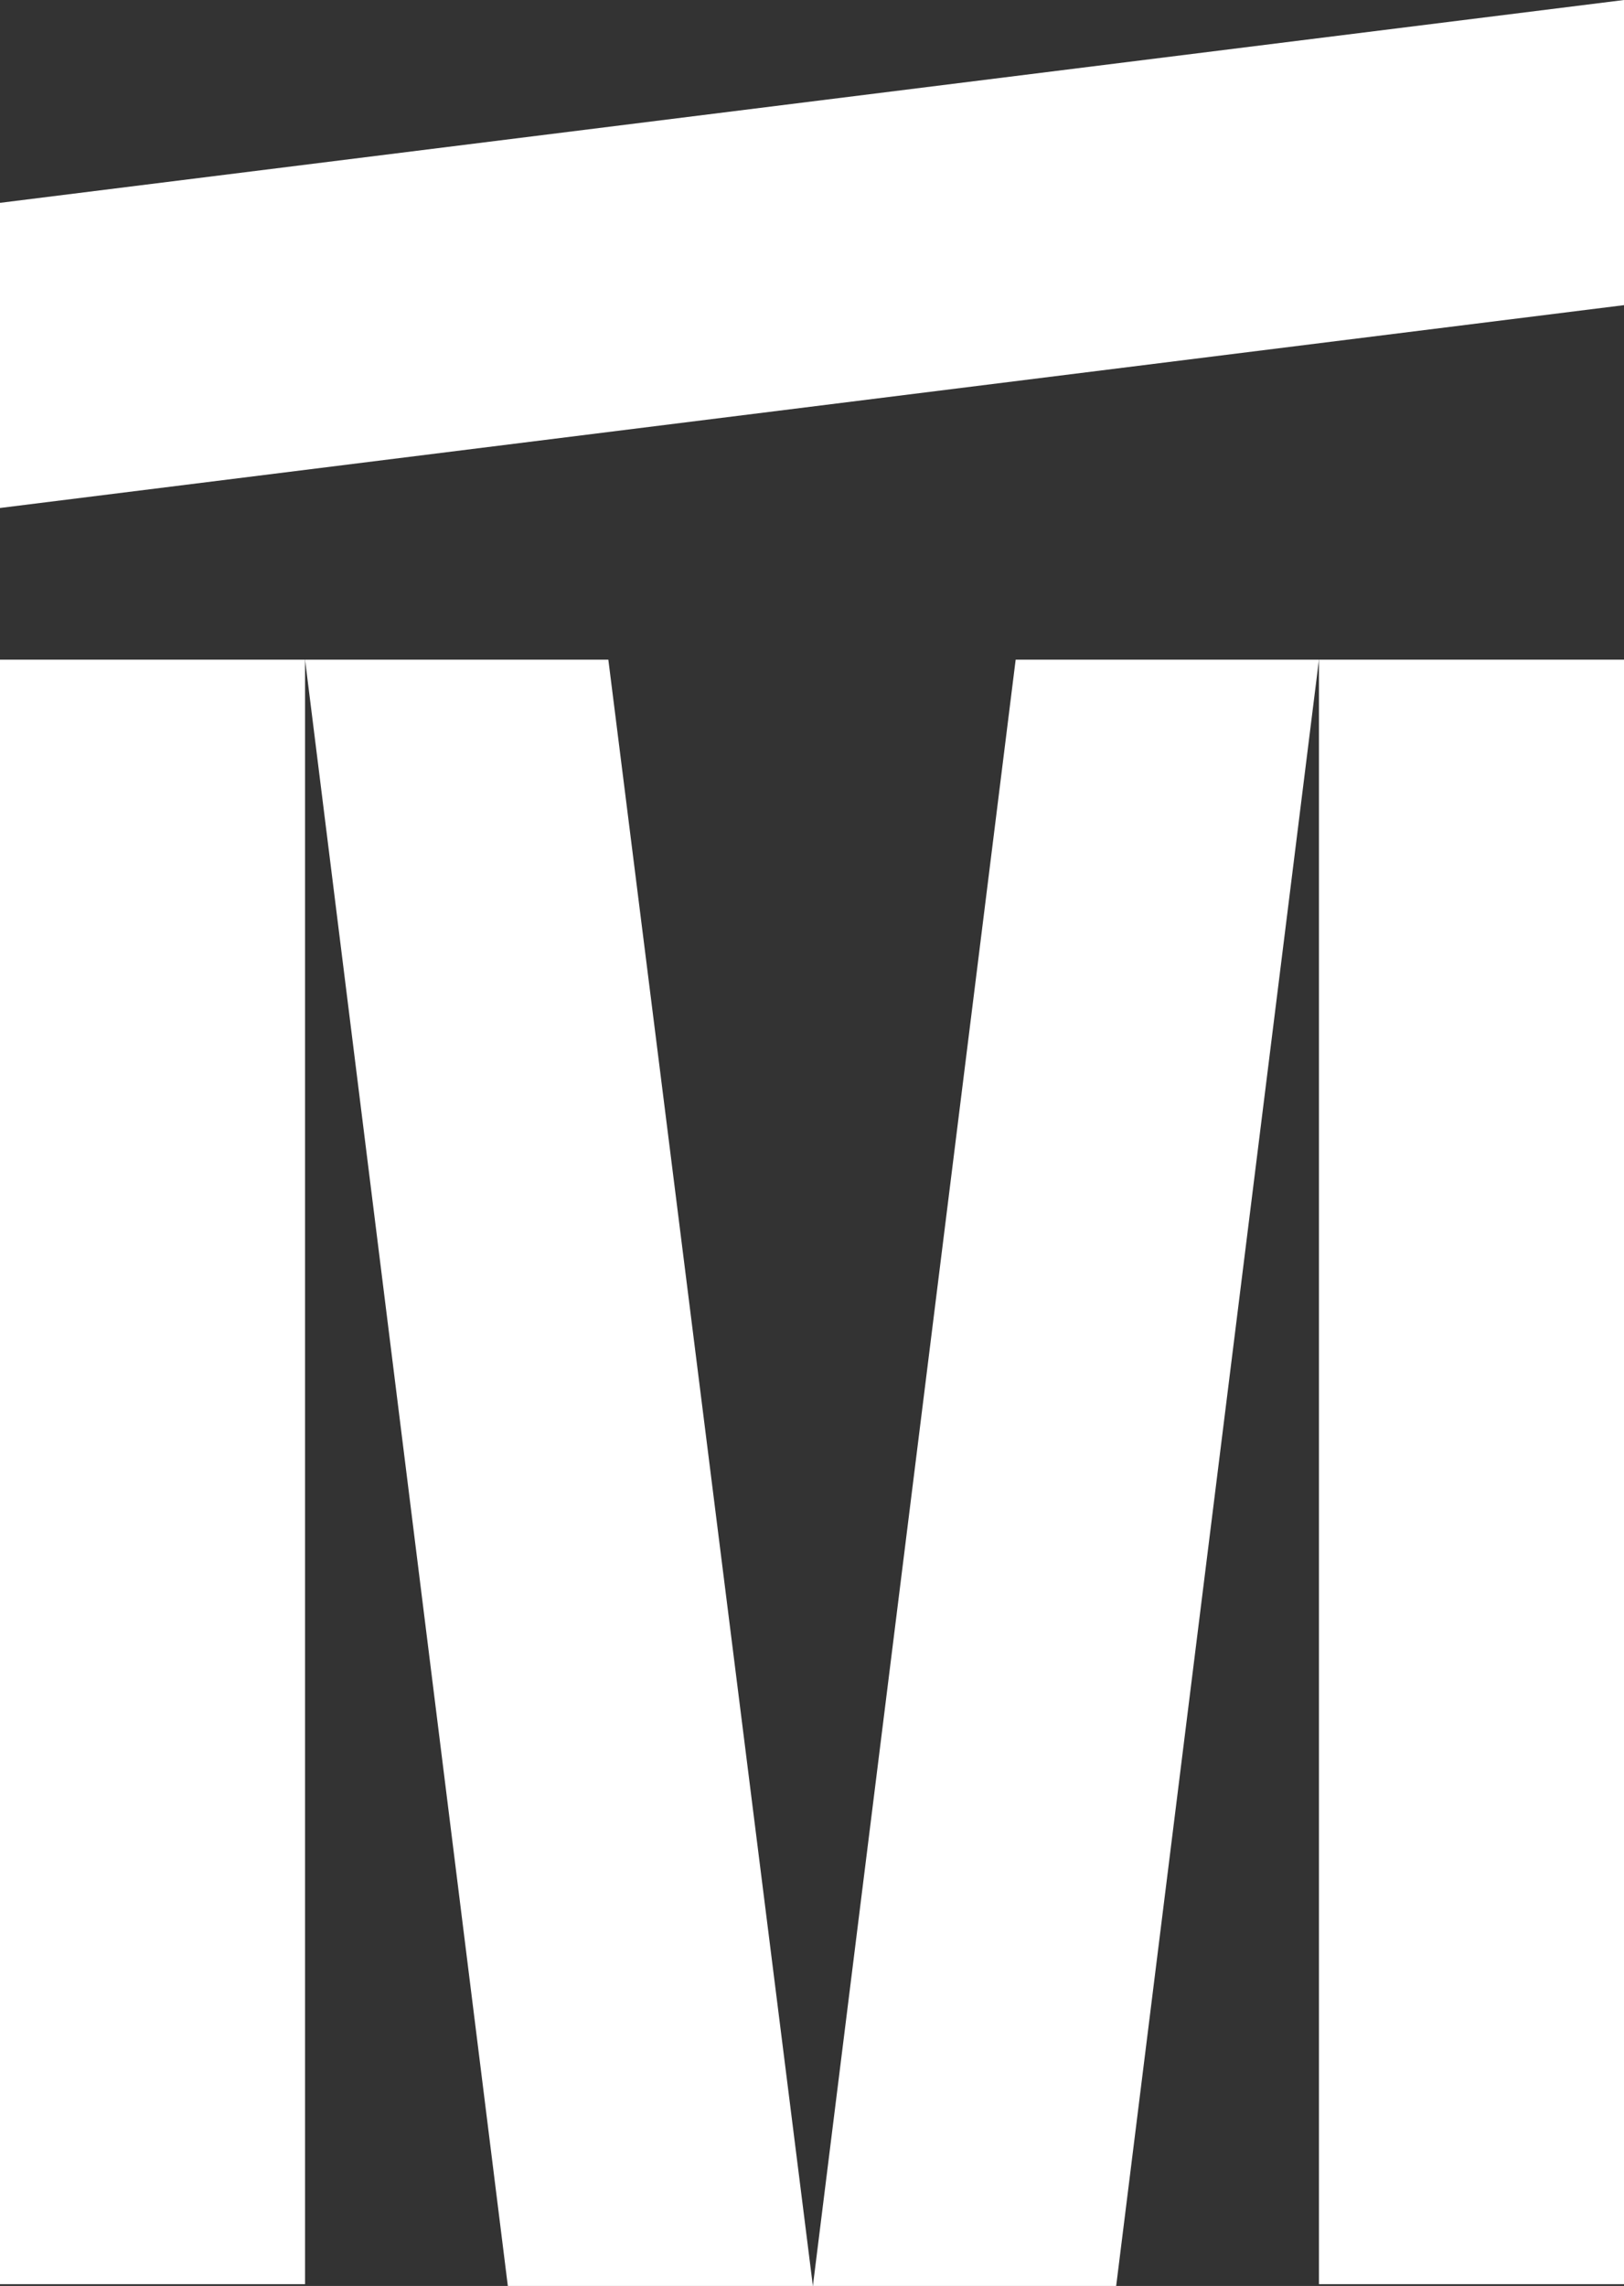
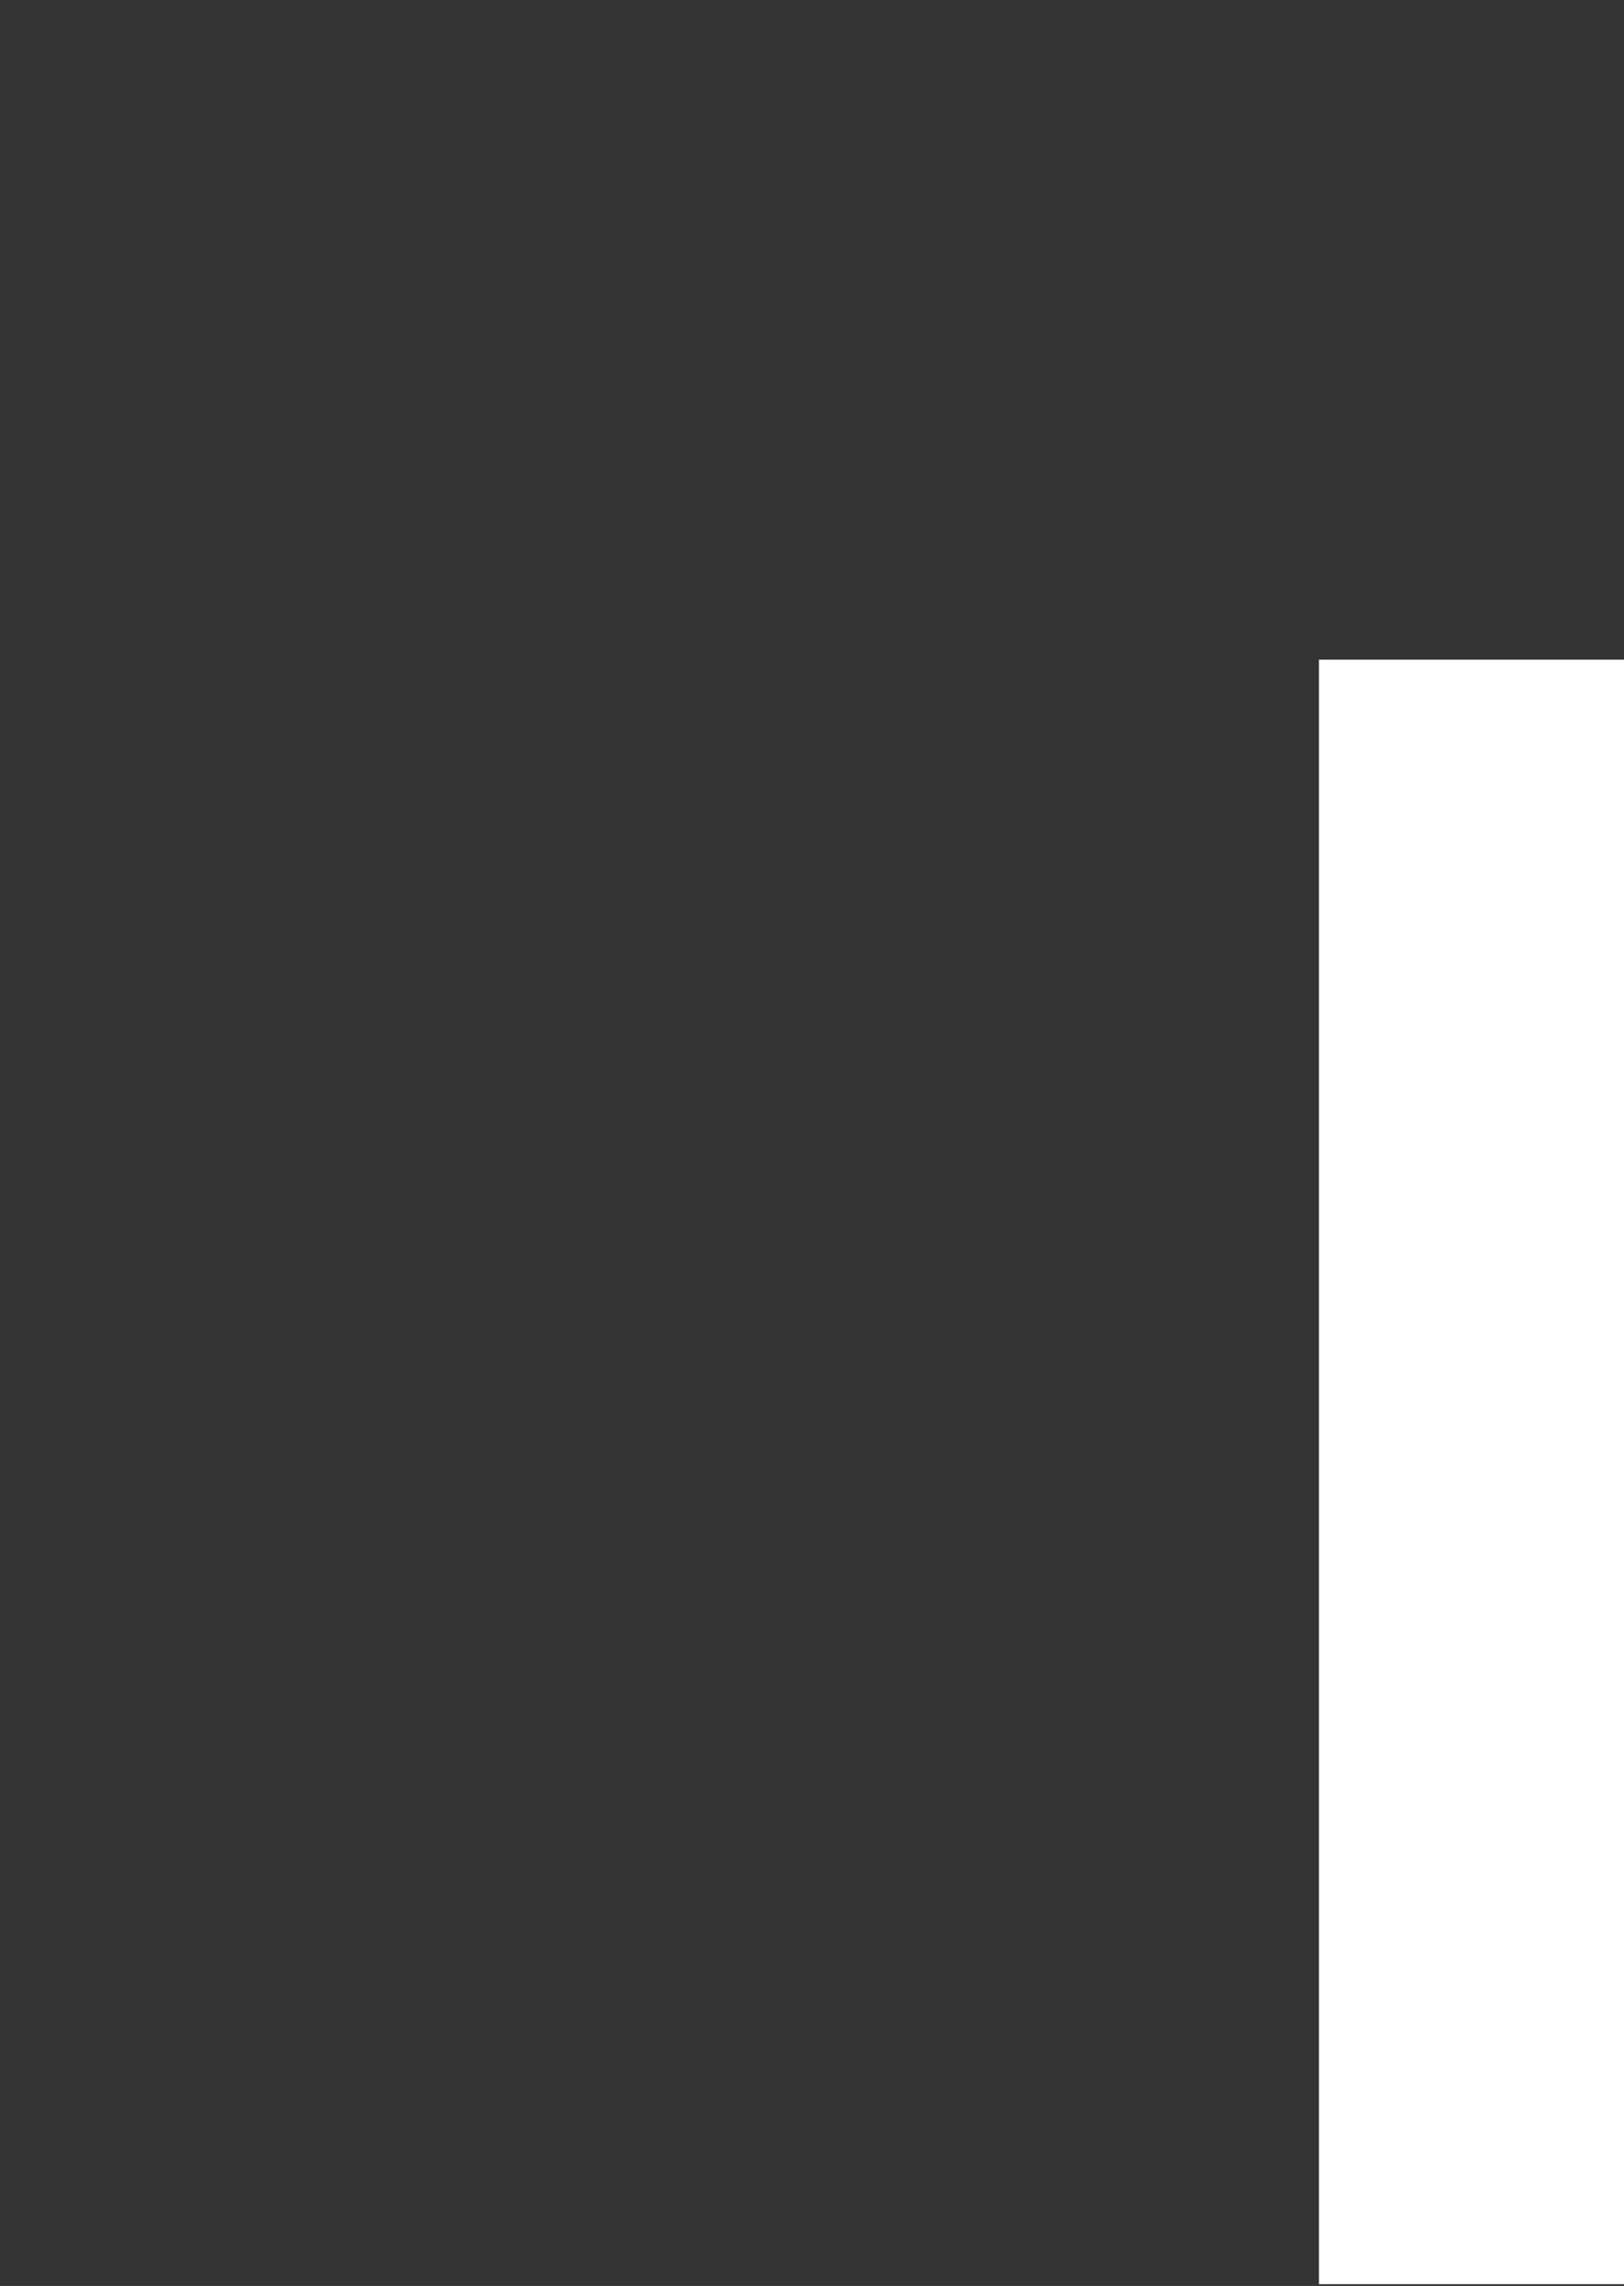
<svg xmlns="http://www.w3.org/2000/svg" version="1.1" id="Livello_1" x="0px" y="0px" viewBox="0 0 92.1 129.6" style="enable-background:new 0 0 92.1 129.6;" xml:space="preserve">
  <rect x="0" y="0" width="92.1" height="129.6" fill="#333333" stroke="none" />
  <style type="text/css">
	.st0{fill:#FFFFFF;}
</style>
  <title>Risorsa 1</title>
  <g>
-     <rect y="37.4" class="st0" width="17.3" height="92.1" />
    <rect x="74.8" y="37.4" class="st0" width="17.3" height="92.1" />
-     <polygon class="st0" points="28.8,129.6 46.1,129.6 34.5,37.4 17.3,37.4  " />
-     <polygon class="st0" points="92.1,17.3 92.1,0 0,11.5 0,28.8  " />
-     <polygon class="st0" points="63.3,129.6 46.1,129.6 57.6,37.4 74.8,37.4  " />
  </g>
</svg>